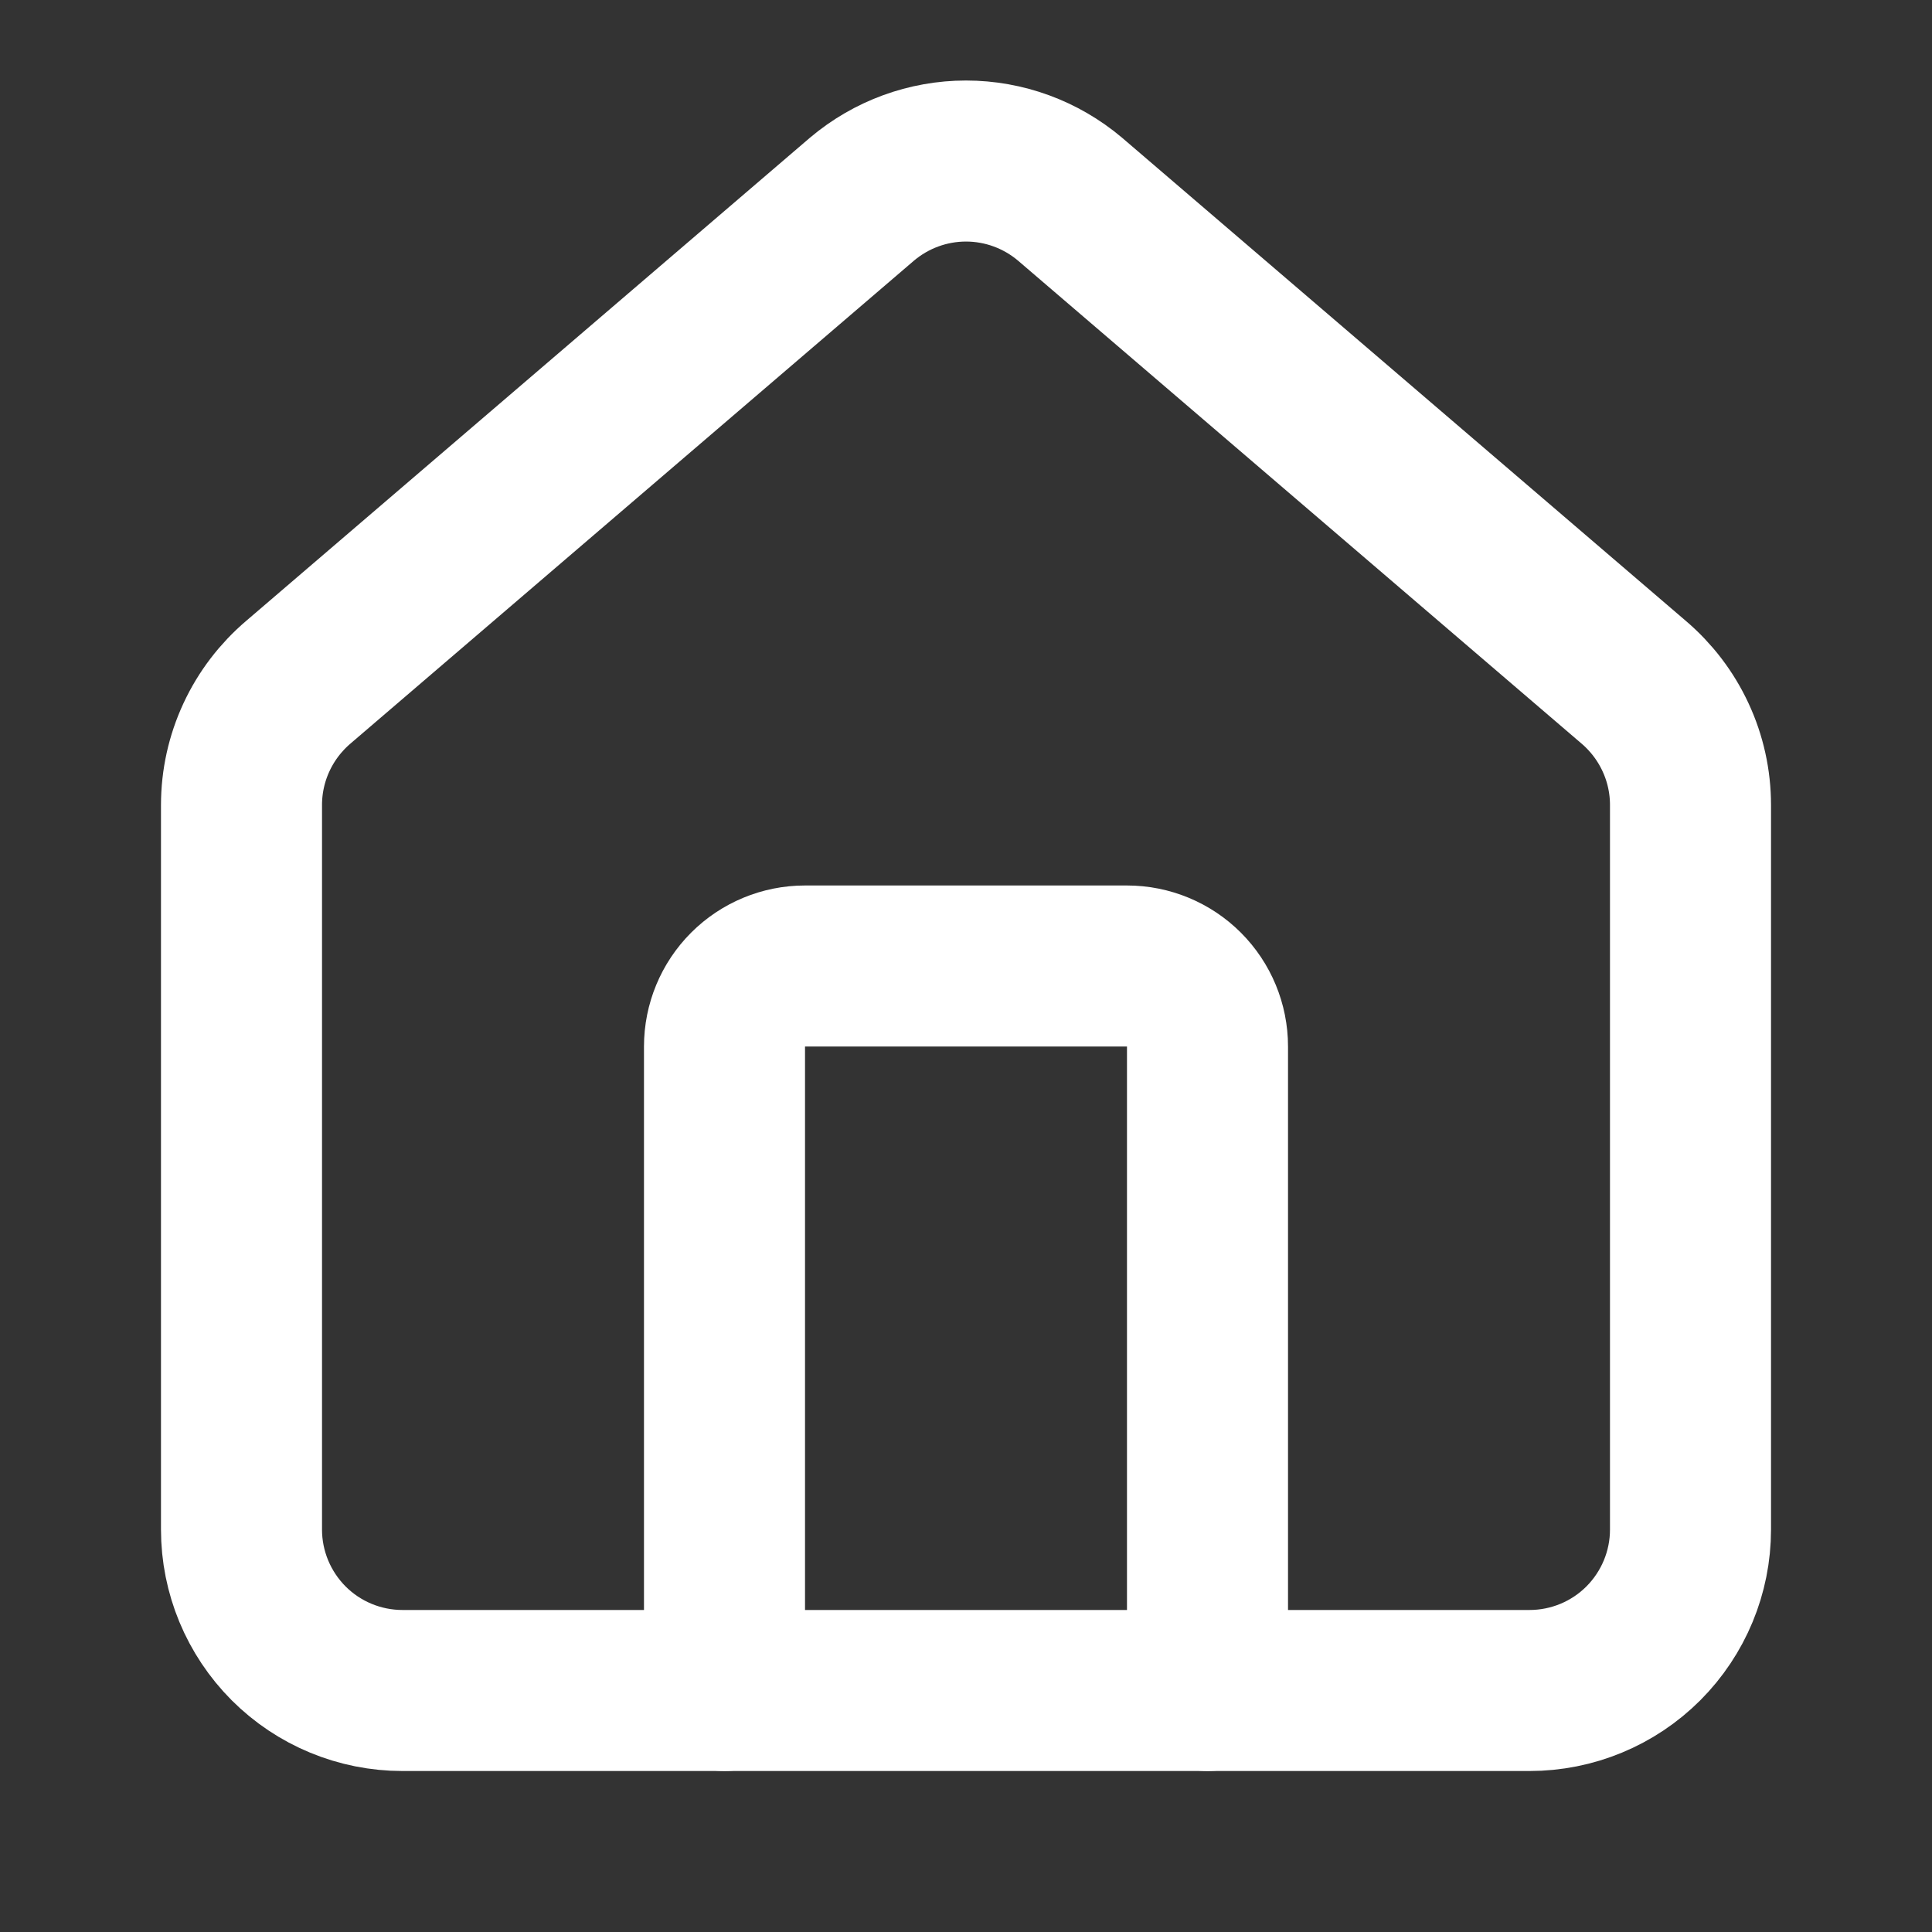
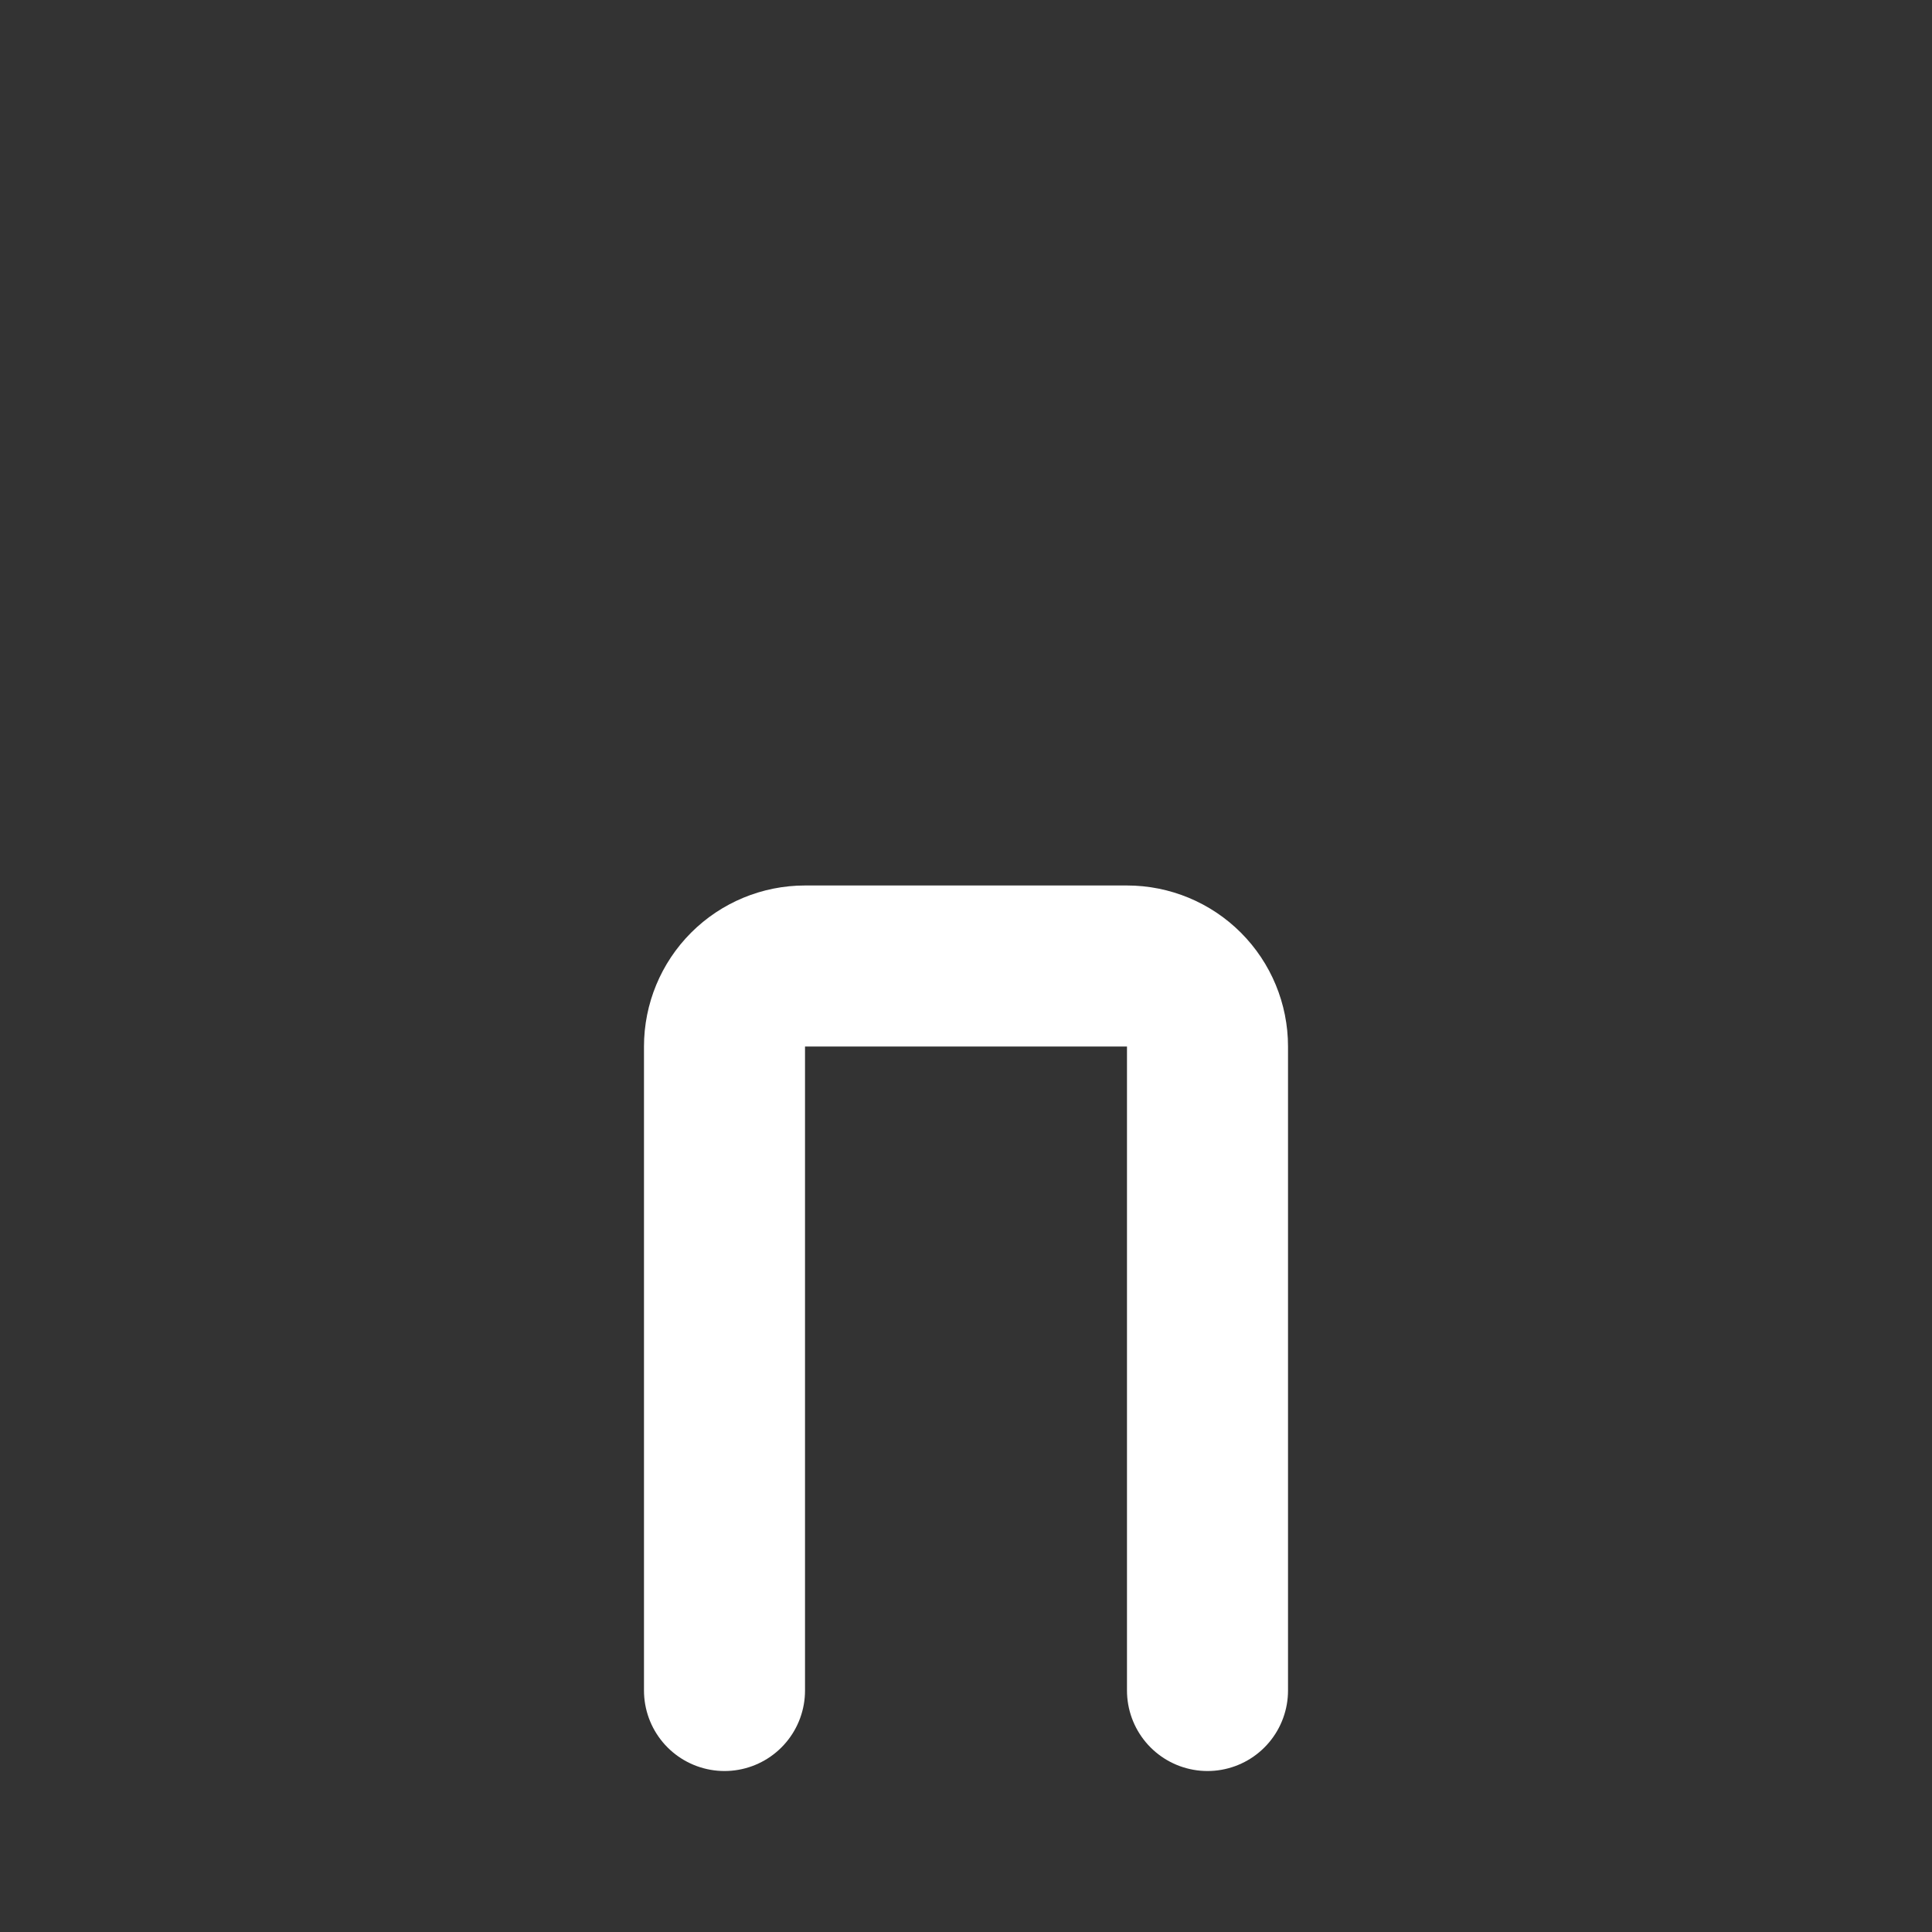
<svg xmlns="http://www.w3.org/2000/svg" width="20" height="20" viewBox="0 0 20 20" fill="none">
  <rect x="0" y="0" width="20" height="20" fill="#333333" stroke="none" />
  <path d="M12.5 17.5V10.833C12.5 10.612 12.412 10.4 12.256 10.244C12.1 10.088 11.888 10 11.667 10H8.333C8.112 10 7.9 10.088 7.744 10.244C7.588 10.4 7.5 10.612 7.5 10.833V17.5" stroke="white" stroke-width="1.667" stroke-linecap="round" stroke-linejoin="round" />
-   <path d="M2.5 8.333C2.5 8.091 2.553 7.851 2.655 7.632C2.757 7.412 2.906 7.217 3.091 7.06L8.924 2.061C9.225 1.807 9.606 1.667 10 1.667C10.394 1.667 10.775 1.807 11.076 2.061L16.909 7.06C17.094 7.217 17.243 7.412 17.345 7.632C17.447 7.851 17.5 8.091 17.5 8.333V15.834C17.5 16.276 17.324 16.699 17.012 17.012C16.699 17.325 16.275 17.5 15.833 17.5H4.167C3.725 17.5 3.301 17.325 2.988 17.012C2.676 16.699 2.5 16.276 2.5 15.834V8.333Z" stroke="white" stroke-width="1.667" stroke-linecap="round" stroke-linejoin="round" />
</svg>